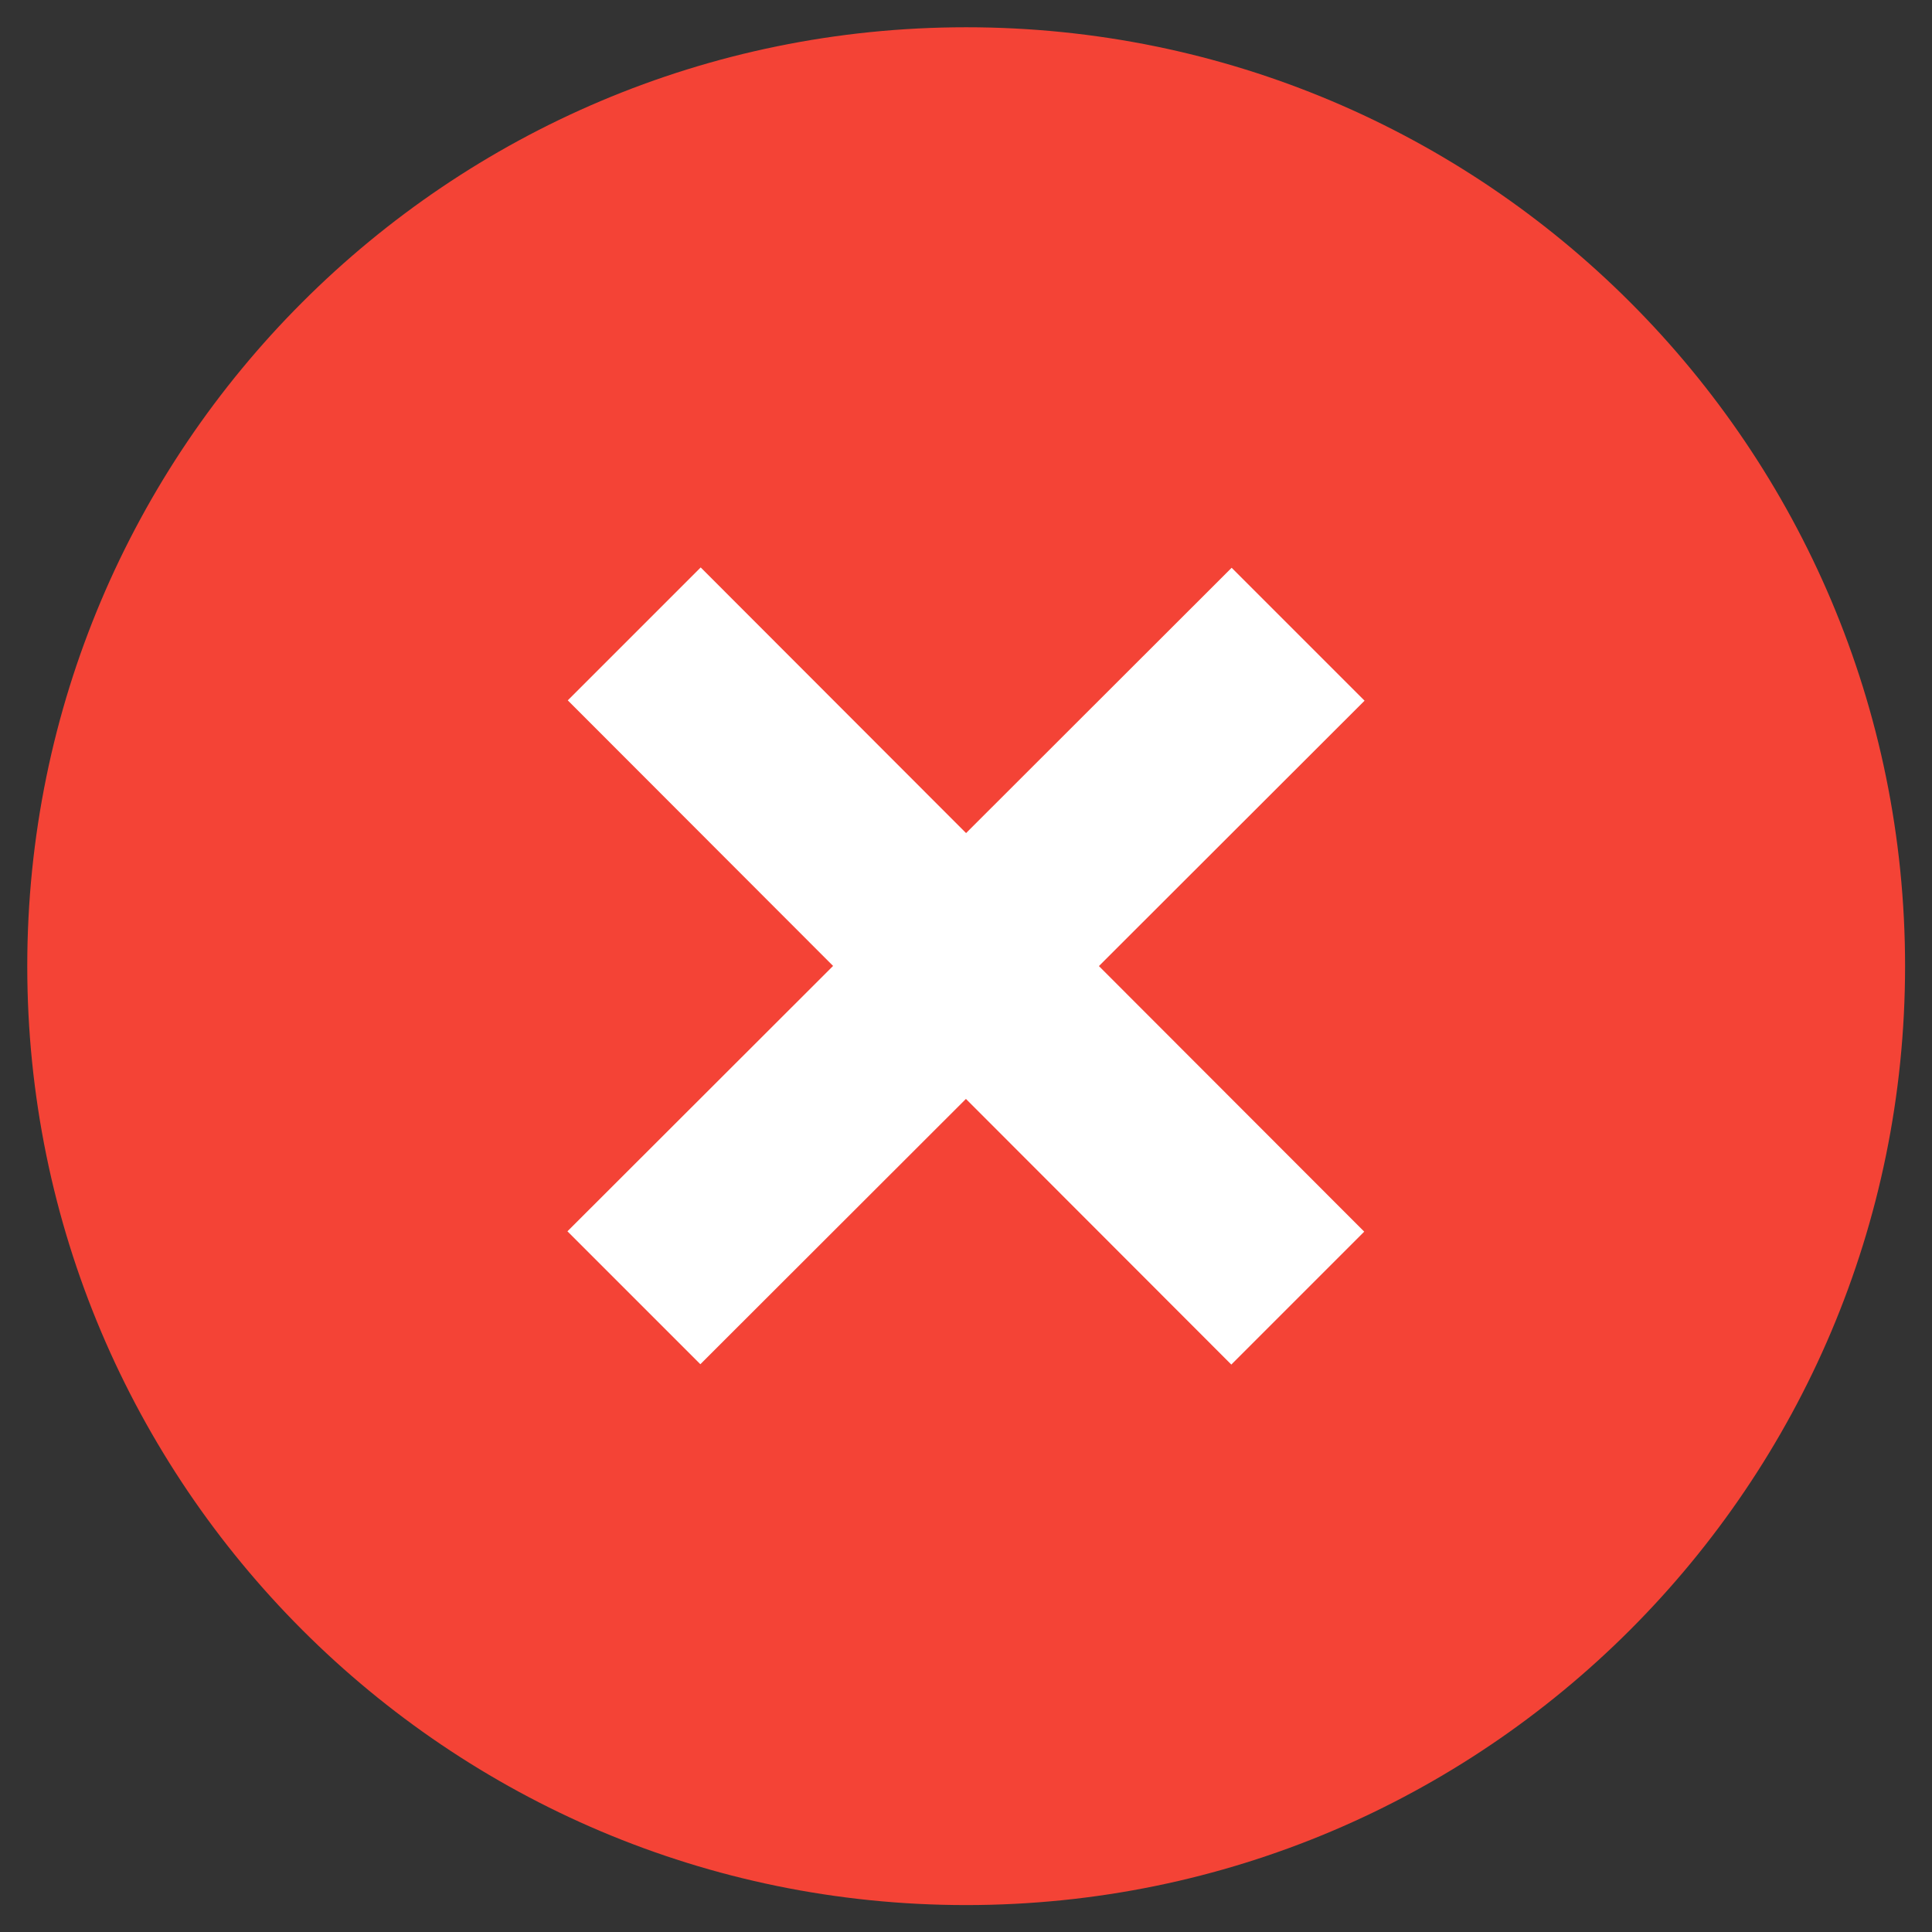
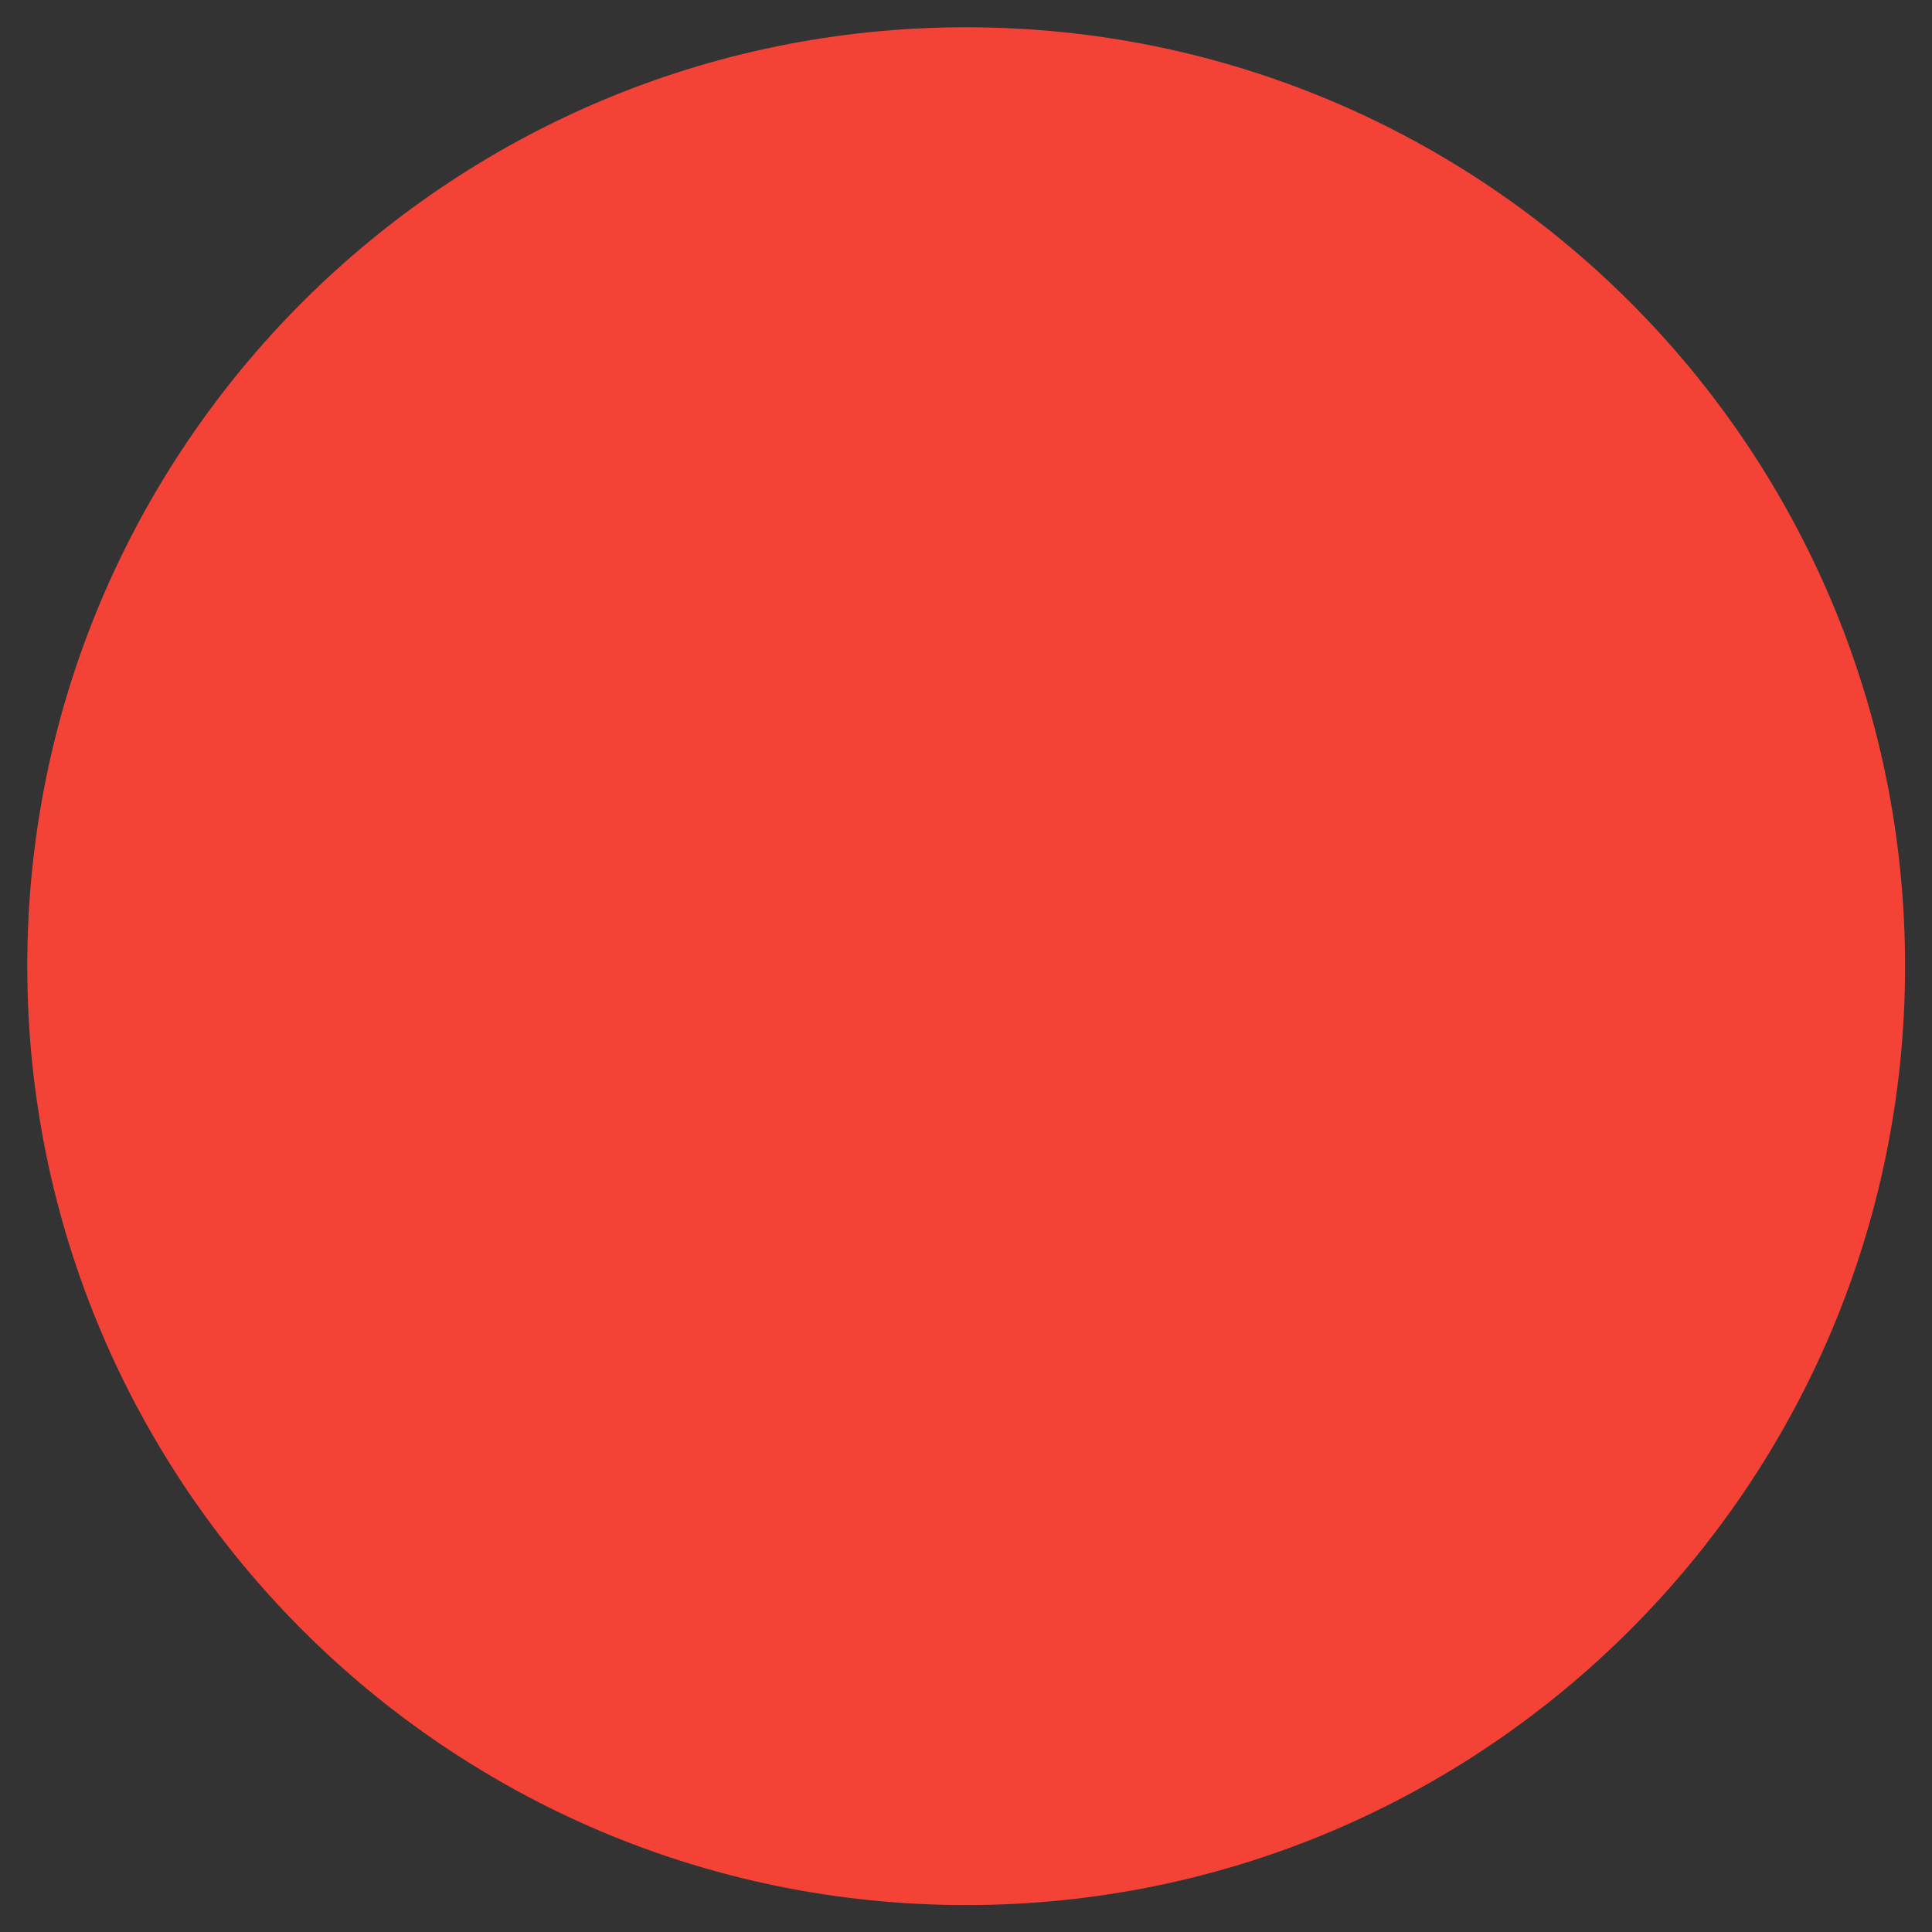
<svg xmlns="http://www.w3.org/2000/svg" version="1.1" id="Layer_1" x="0px" y="0px" viewBox="0 0 566.9 566.9" style="enable-background:new 0 0 566.9 566.9;" xml:space="preserve">
  <rect x="0" y="0" width="566.9" height="566.9" fill="#333333" stroke="none" />
  <style type="text/css">
	.st0{fill:#F44336;}
	.st1{fill:#FFFFFF;}
</style>
  <path class="st0" d="M559,283.5C559,435.6,435.6,559,283.5,559S8,435.6,8,283.5S131.3,8,283.5,8S559,131.3,559,283.5z" />
-   <path class="st1" d="M361.4,166.6l39,39L205.5,400.3l-39-39L361.4,166.6z" />
-   <path class="st1" d="M400.3,361.4l-39,39L166.6,205.5l39-39L400.3,361.4z" />
</svg>